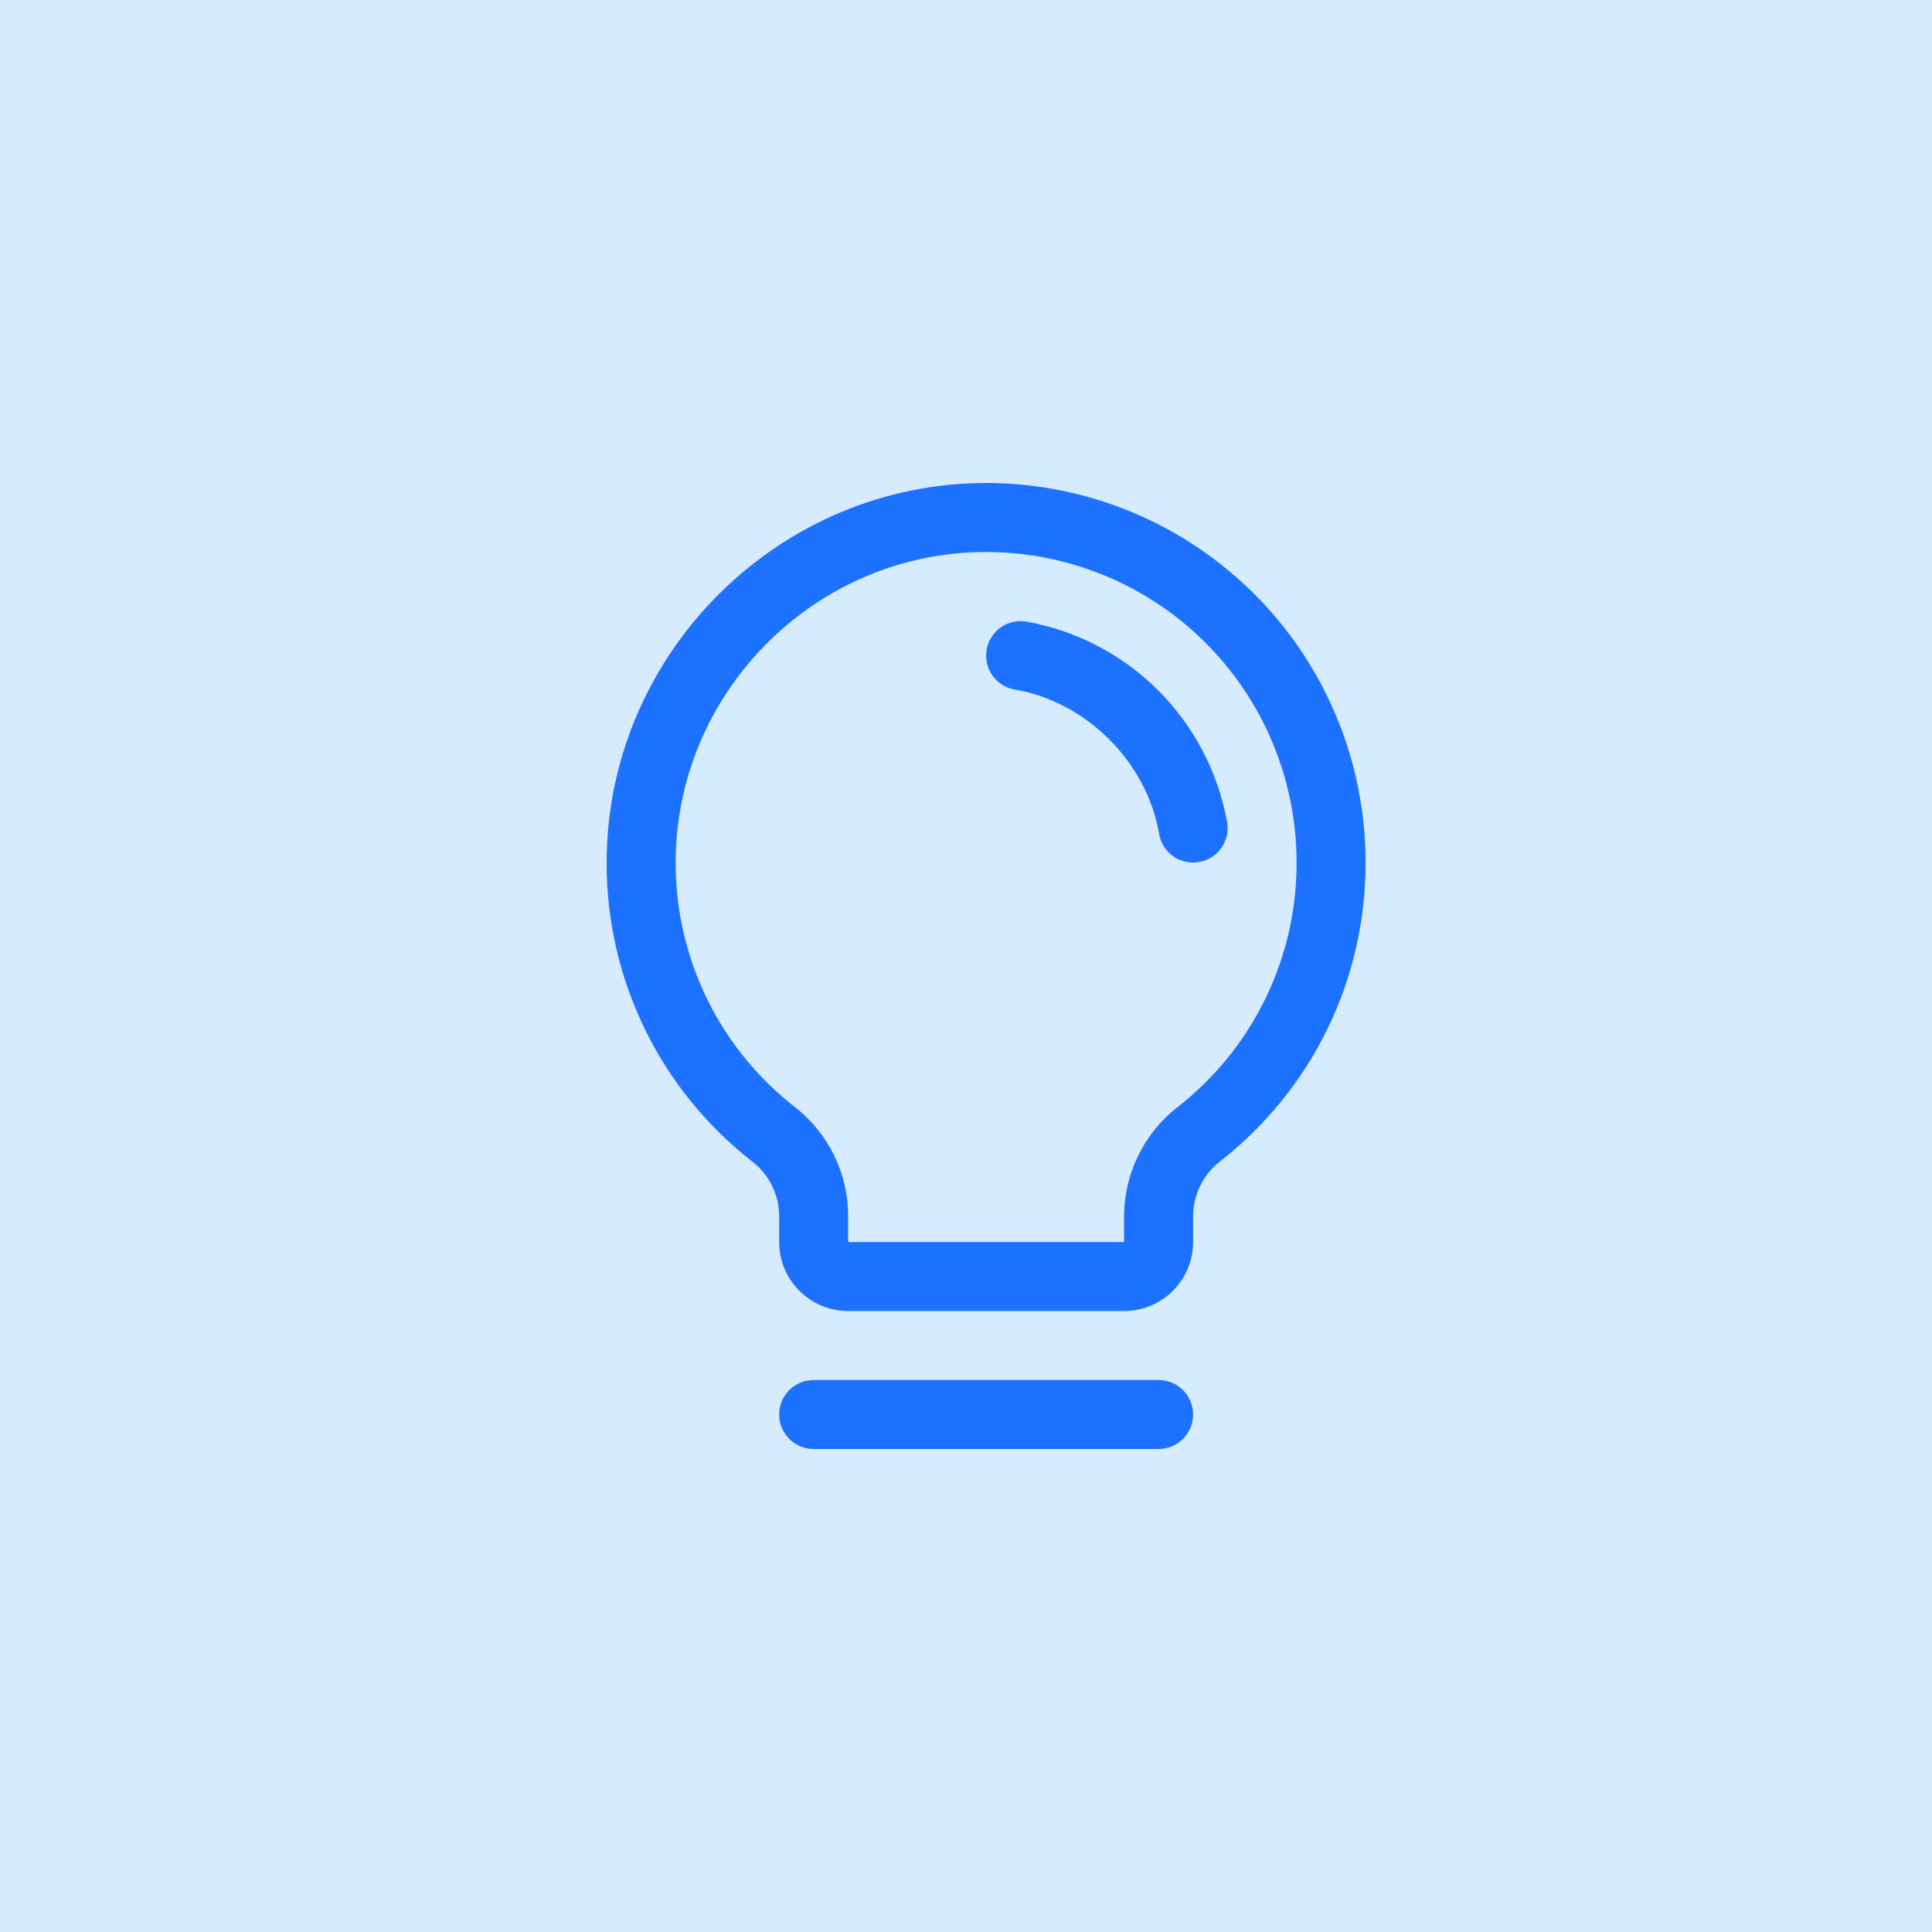
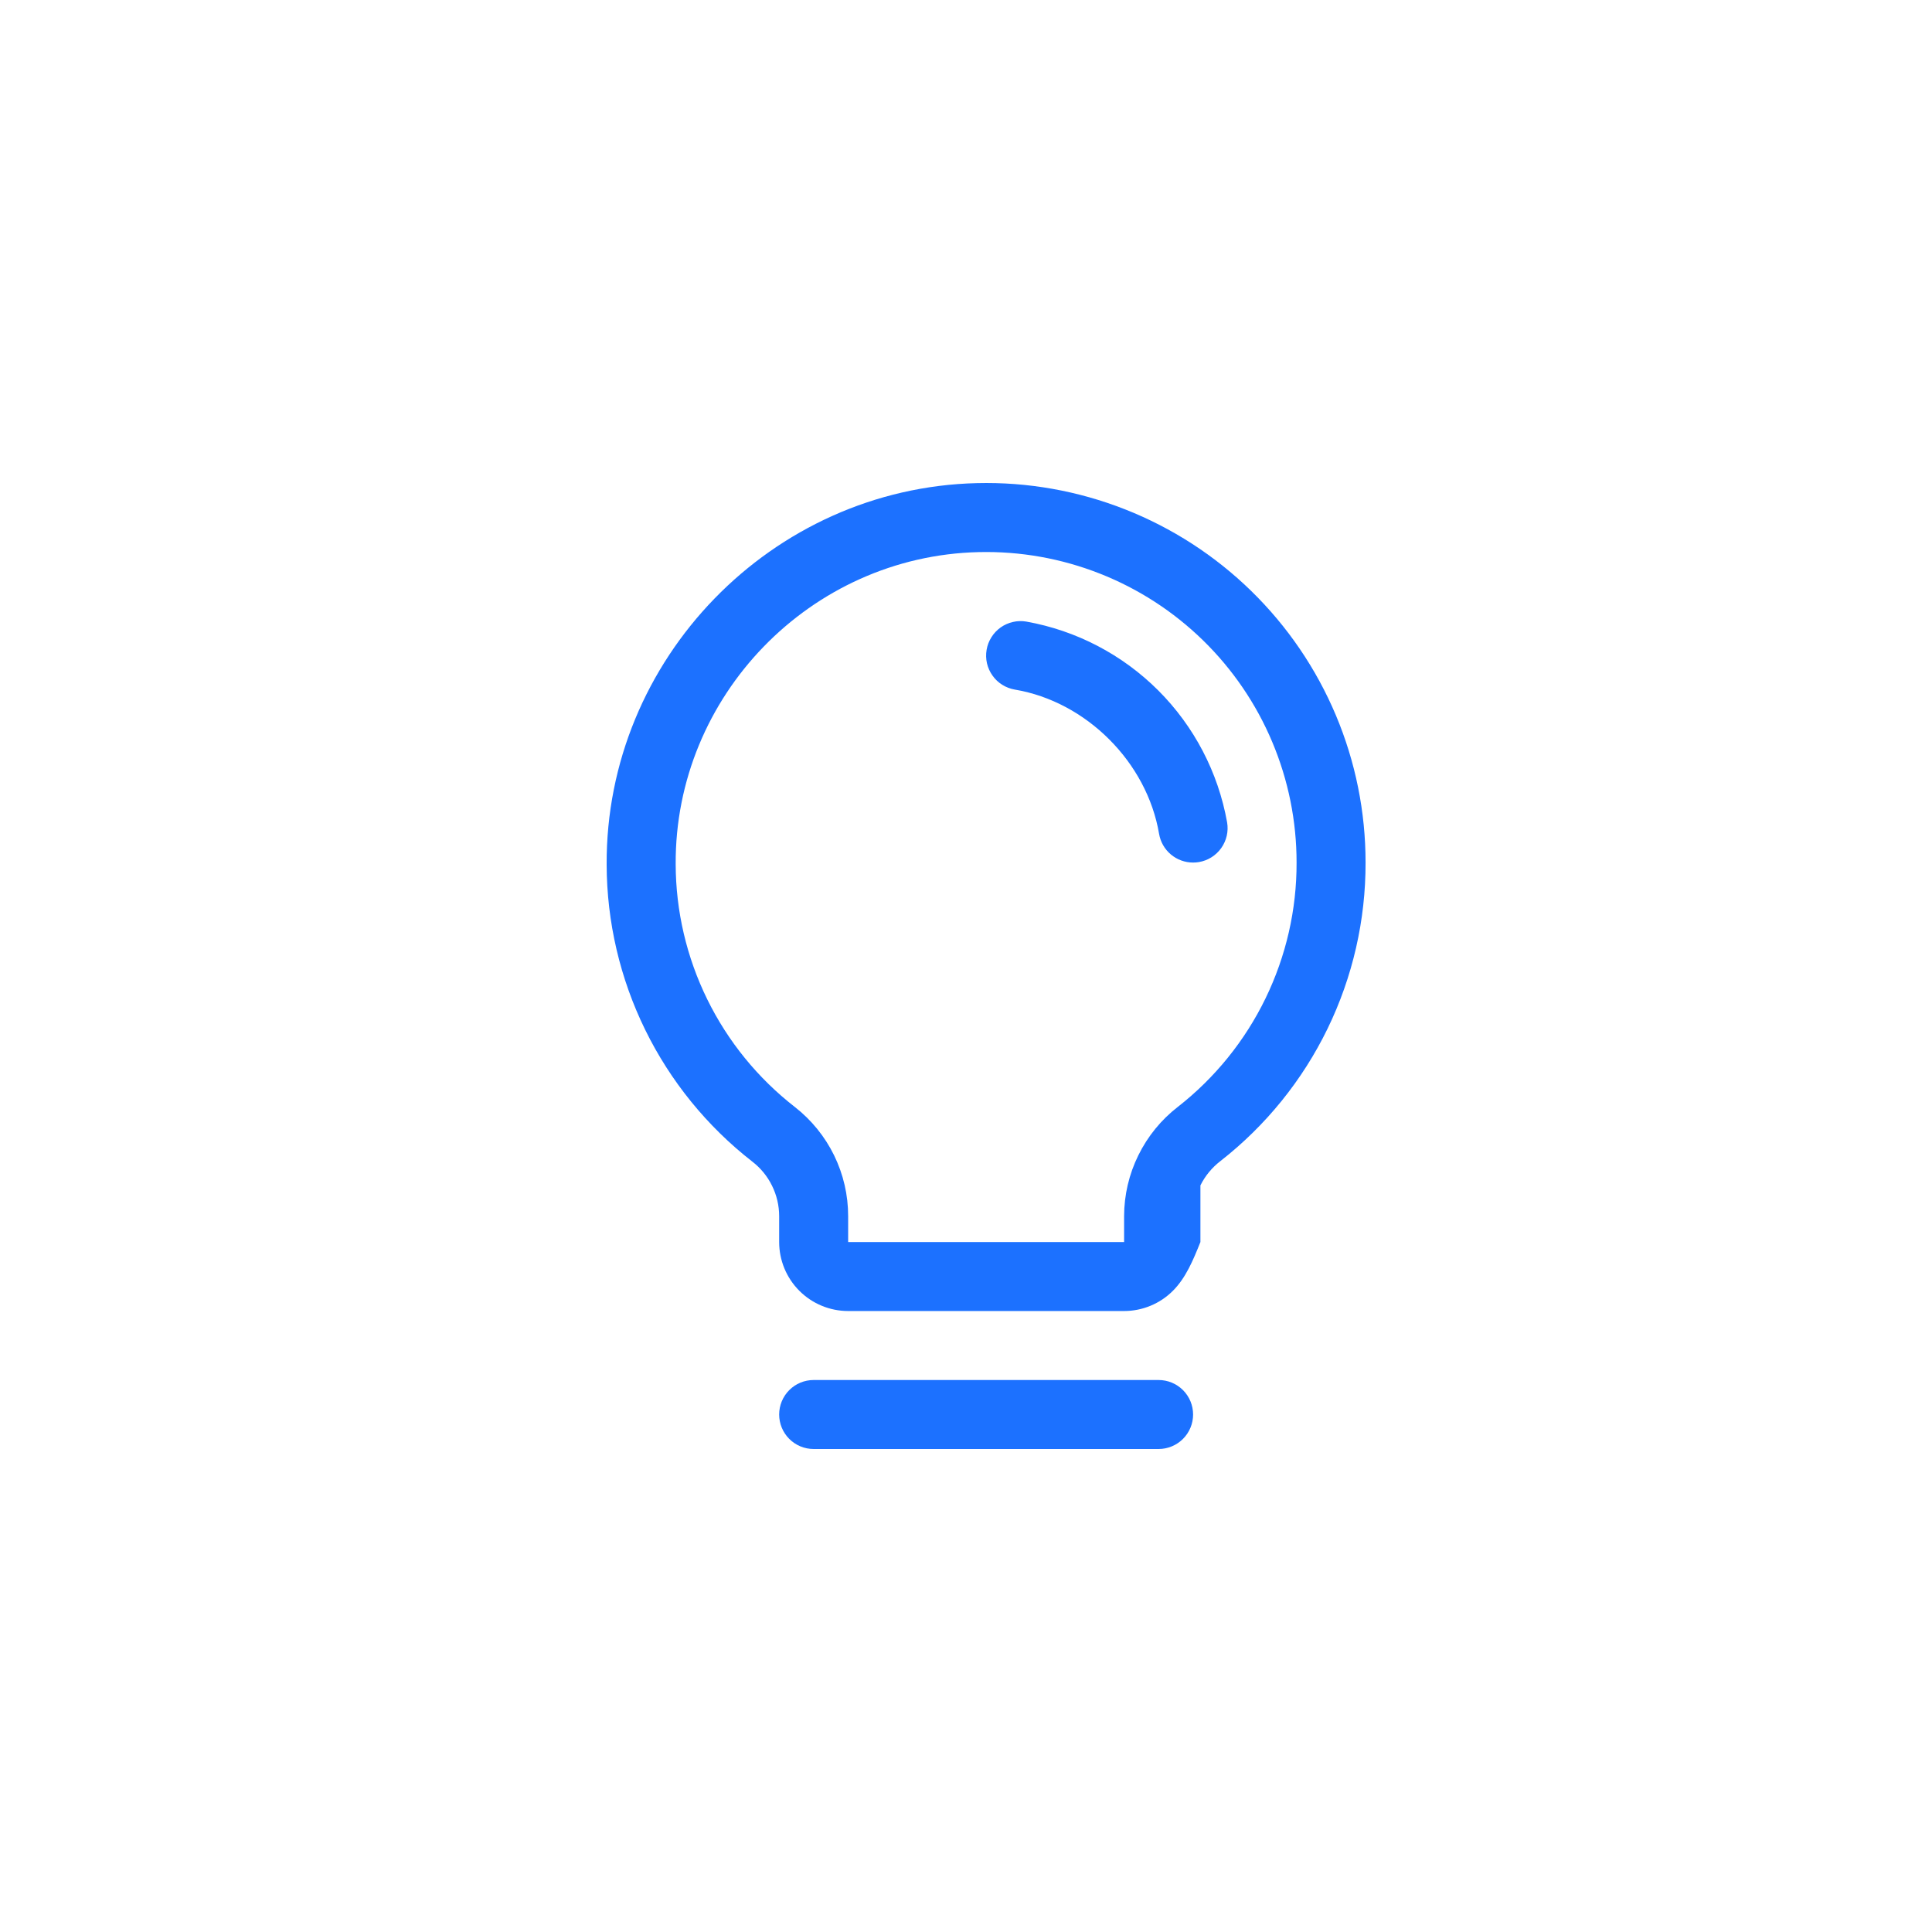
<svg xmlns="http://www.w3.org/2000/svg" width="48" height="48" viewBox="0 0 48 48" fill="none">
-   <rect width="48" height="48" fill="#D7EBFF" />
-   <path d="M29.642 35.143C29.642 35.37 29.552 35.588 29.391 35.749C29.23 35.91 29.012 36 28.785 36H20.215C19.987 36 19.769 35.91 19.609 35.749C19.448 35.588 19.358 35.37 19.358 35.143C19.358 34.916 19.448 34.698 19.609 34.537C19.769 34.376 19.987 34.286 20.215 34.286H28.785C29.012 34.286 29.23 34.376 29.391 34.537C29.552 34.698 29.642 34.916 29.642 35.143ZM33.927 21.43C33.931 22.859 33.608 24.27 32.984 25.555C32.359 26.84 31.449 27.965 30.323 28.845C30.113 29.006 29.942 29.213 29.824 29.451C29.706 29.688 29.644 29.95 29.642 30.215V30.858C29.642 31.312 29.462 31.748 29.14 32.07C28.819 32.391 28.383 32.572 27.928 32.572H21.072C20.617 32.572 20.181 32.391 19.86 32.07C19.538 31.748 19.358 31.312 19.358 30.858V30.215C19.358 29.953 19.297 29.694 19.181 29.459C19.066 29.224 18.898 29.019 18.69 28.859C17.567 27.984 16.658 26.866 16.031 25.588C15.404 24.31 15.076 22.906 15.072 21.483C15.045 16.377 19.171 12.125 24.273 12.003C25.53 11.972 26.78 12.194 27.95 12.654C29.12 13.114 30.187 13.804 31.086 14.682C31.986 15.561 32.701 16.61 33.189 17.769C33.677 18.928 33.928 20.173 33.927 21.43ZM32.213 21.43C32.214 20.401 32.008 19.383 31.609 18.435C31.21 17.486 30.625 16.628 29.889 15.909C29.152 15.19 28.28 14.626 27.323 14.25C26.365 13.873 25.342 13.692 24.314 13.717C20.135 13.815 16.764 17.294 16.787 21.472C16.79 22.636 17.059 23.784 17.572 24.829C18.085 25.874 18.829 26.788 19.748 27.503C20.16 27.825 20.494 28.236 20.724 28.706C20.953 29.176 21.073 29.692 21.072 30.215V30.858H27.928V30.215C27.929 29.69 28.05 29.173 28.282 28.703C28.513 28.232 28.849 27.82 29.264 27.499C30.185 26.779 30.93 25.858 31.441 24.806C31.952 23.754 32.217 22.6 32.213 21.43ZM30.487 20.43C30.265 19.188 29.668 18.045 28.776 17.153C27.884 16.262 26.741 15.665 25.499 15.443C25.388 15.424 25.275 15.427 25.165 15.453C25.055 15.478 24.952 15.524 24.86 15.589C24.768 15.655 24.69 15.738 24.631 15.833C24.571 15.928 24.53 16.035 24.512 16.145C24.493 16.256 24.496 16.37 24.521 16.48C24.547 16.59 24.593 16.693 24.659 16.785C24.724 16.877 24.806 16.955 24.902 17.014C24.997 17.074 25.104 17.114 25.215 17.133C26.99 17.432 28.496 18.938 28.797 20.717C28.831 20.916 28.934 21.098 29.089 21.228C29.244 21.359 29.44 21.43 29.642 21.43C29.691 21.43 29.739 21.426 29.787 21.418C30.011 21.38 30.21 21.255 30.342 21.069C30.473 20.884 30.526 20.654 30.487 20.43Z" fill="#1C71FF" />
+   <path d="M29.642 35.143C29.642 35.37 29.552 35.588 29.391 35.749C29.23 35.91 29.012 36 28.785 36H20.215C19.987 36 19.769 35.91 19.609 35.749C19.448 35.588 19.358 35.37 19.358 35.143C19.358 34.916 19.448 34.698 19.609 34.537C19.769 34.376 19.987 34.286 20.215 34.286H28.785C29.012 34.286 29.23 34.376 29.391 34.537C29.552 34.698 29.642 34.916 29.642 35.143ZM33.927 21.43C33.931 22.859 33.608 24.27 32.984 25.555C32.359 26.84 31.449 27.965 30.323 28.845C30.113 29.006 29.942 29.213 29.824 29.451V30.858C29.642 31.312 29.462 31.748 29.14 32.07C28.819 32.391 28.383 32.572 27.928 32.572H21.072C20.617 32.572 20.181 32.391 19.86 32.07C19.538 31.748 19.358 31.312 19.358 30.858V30.215C19.358 29.953 19.297 29.694 19.181 29.459C19.066 29.224 18.898 29.019 18.69 28.859C17.567 27.984 16.658 26.866 16.031 25.588C15.404 24.31 15.076 22.906 15.072 21.483C15.045 16.377 19.171 12.125 24.273 12.003C25.53 11.972 26.78 12.194 27.95 12.654C29.12 13.114 30.187 13.804 31.086 14.682C31.986 15.561 32.701 16.61 33.189 17.769C33.677 18.928 33.928 20.173 33.927 21.43ZM32.213 21.43C32.214 20.401 32.008 19.383 31.609 18.435C31.21 17.486 30.625 16.628 29.889 15.909C29.152 15.19 28.28 14.626 27.323 14.25C26.365 13.873 25.342 13.692 24.314 13.717C20.135 13.815 16.764 17.294 16.787 21.472C16.79 22.636 17.059 23.784 17.572 24.829C18.085 25.874 18.829 26.788 19.748 27.503C20.16 27.825 20.494 28.236 20.724 28.706C20.953 29.176 21.073 29.692 21.072 30.215V30.858H27.928V30.215C27.929 29.69 28.05 29.173 28.282 28.703C28.513 28.232 28.849 27.82 29.264 27.499C30.185 26.779 30.93 25.858 31.441 24.806C31.952 23.754 32.217 22.6 32.213 21.43ZM30.487 20.43C30.265 19.188 29.668 18.045 28.776 17.153C27.884 16.262 26.741 15.665 25.499 15.443C25.388 15.424 25.275 15.427 25.165 15.453C25.055 15.478 24.952 15.524 24.86 15.589C24.768 15.655 24.69 15.738 24.631 15.833C24.571 15.928 24.53 16.035 24.512 16.145C24.493 16.256 24.496 16.37 24.521 16.48C24.547 16.59 24.593 16.693 24.659 16.785C24.724 16.877 24.806 16.955 24.902 17.014C24.997 17.074 25.104 17.114 25.215 17.133C26.99 17.432 28.496 18.938 28.797 20.717C28.831 20.916 28.934 21.098 29.089 21.228C29.244 21.359 29.44 21.43 29.642 21.43C29.691 21.43 29.739 21.426 29.787 21.418C30.011 21.38 30.21 21.255 30.342 21.069C30.473 20.884 30.526 20.654 30.487 20.43Z" fill="#1C71FF" />
</svg>